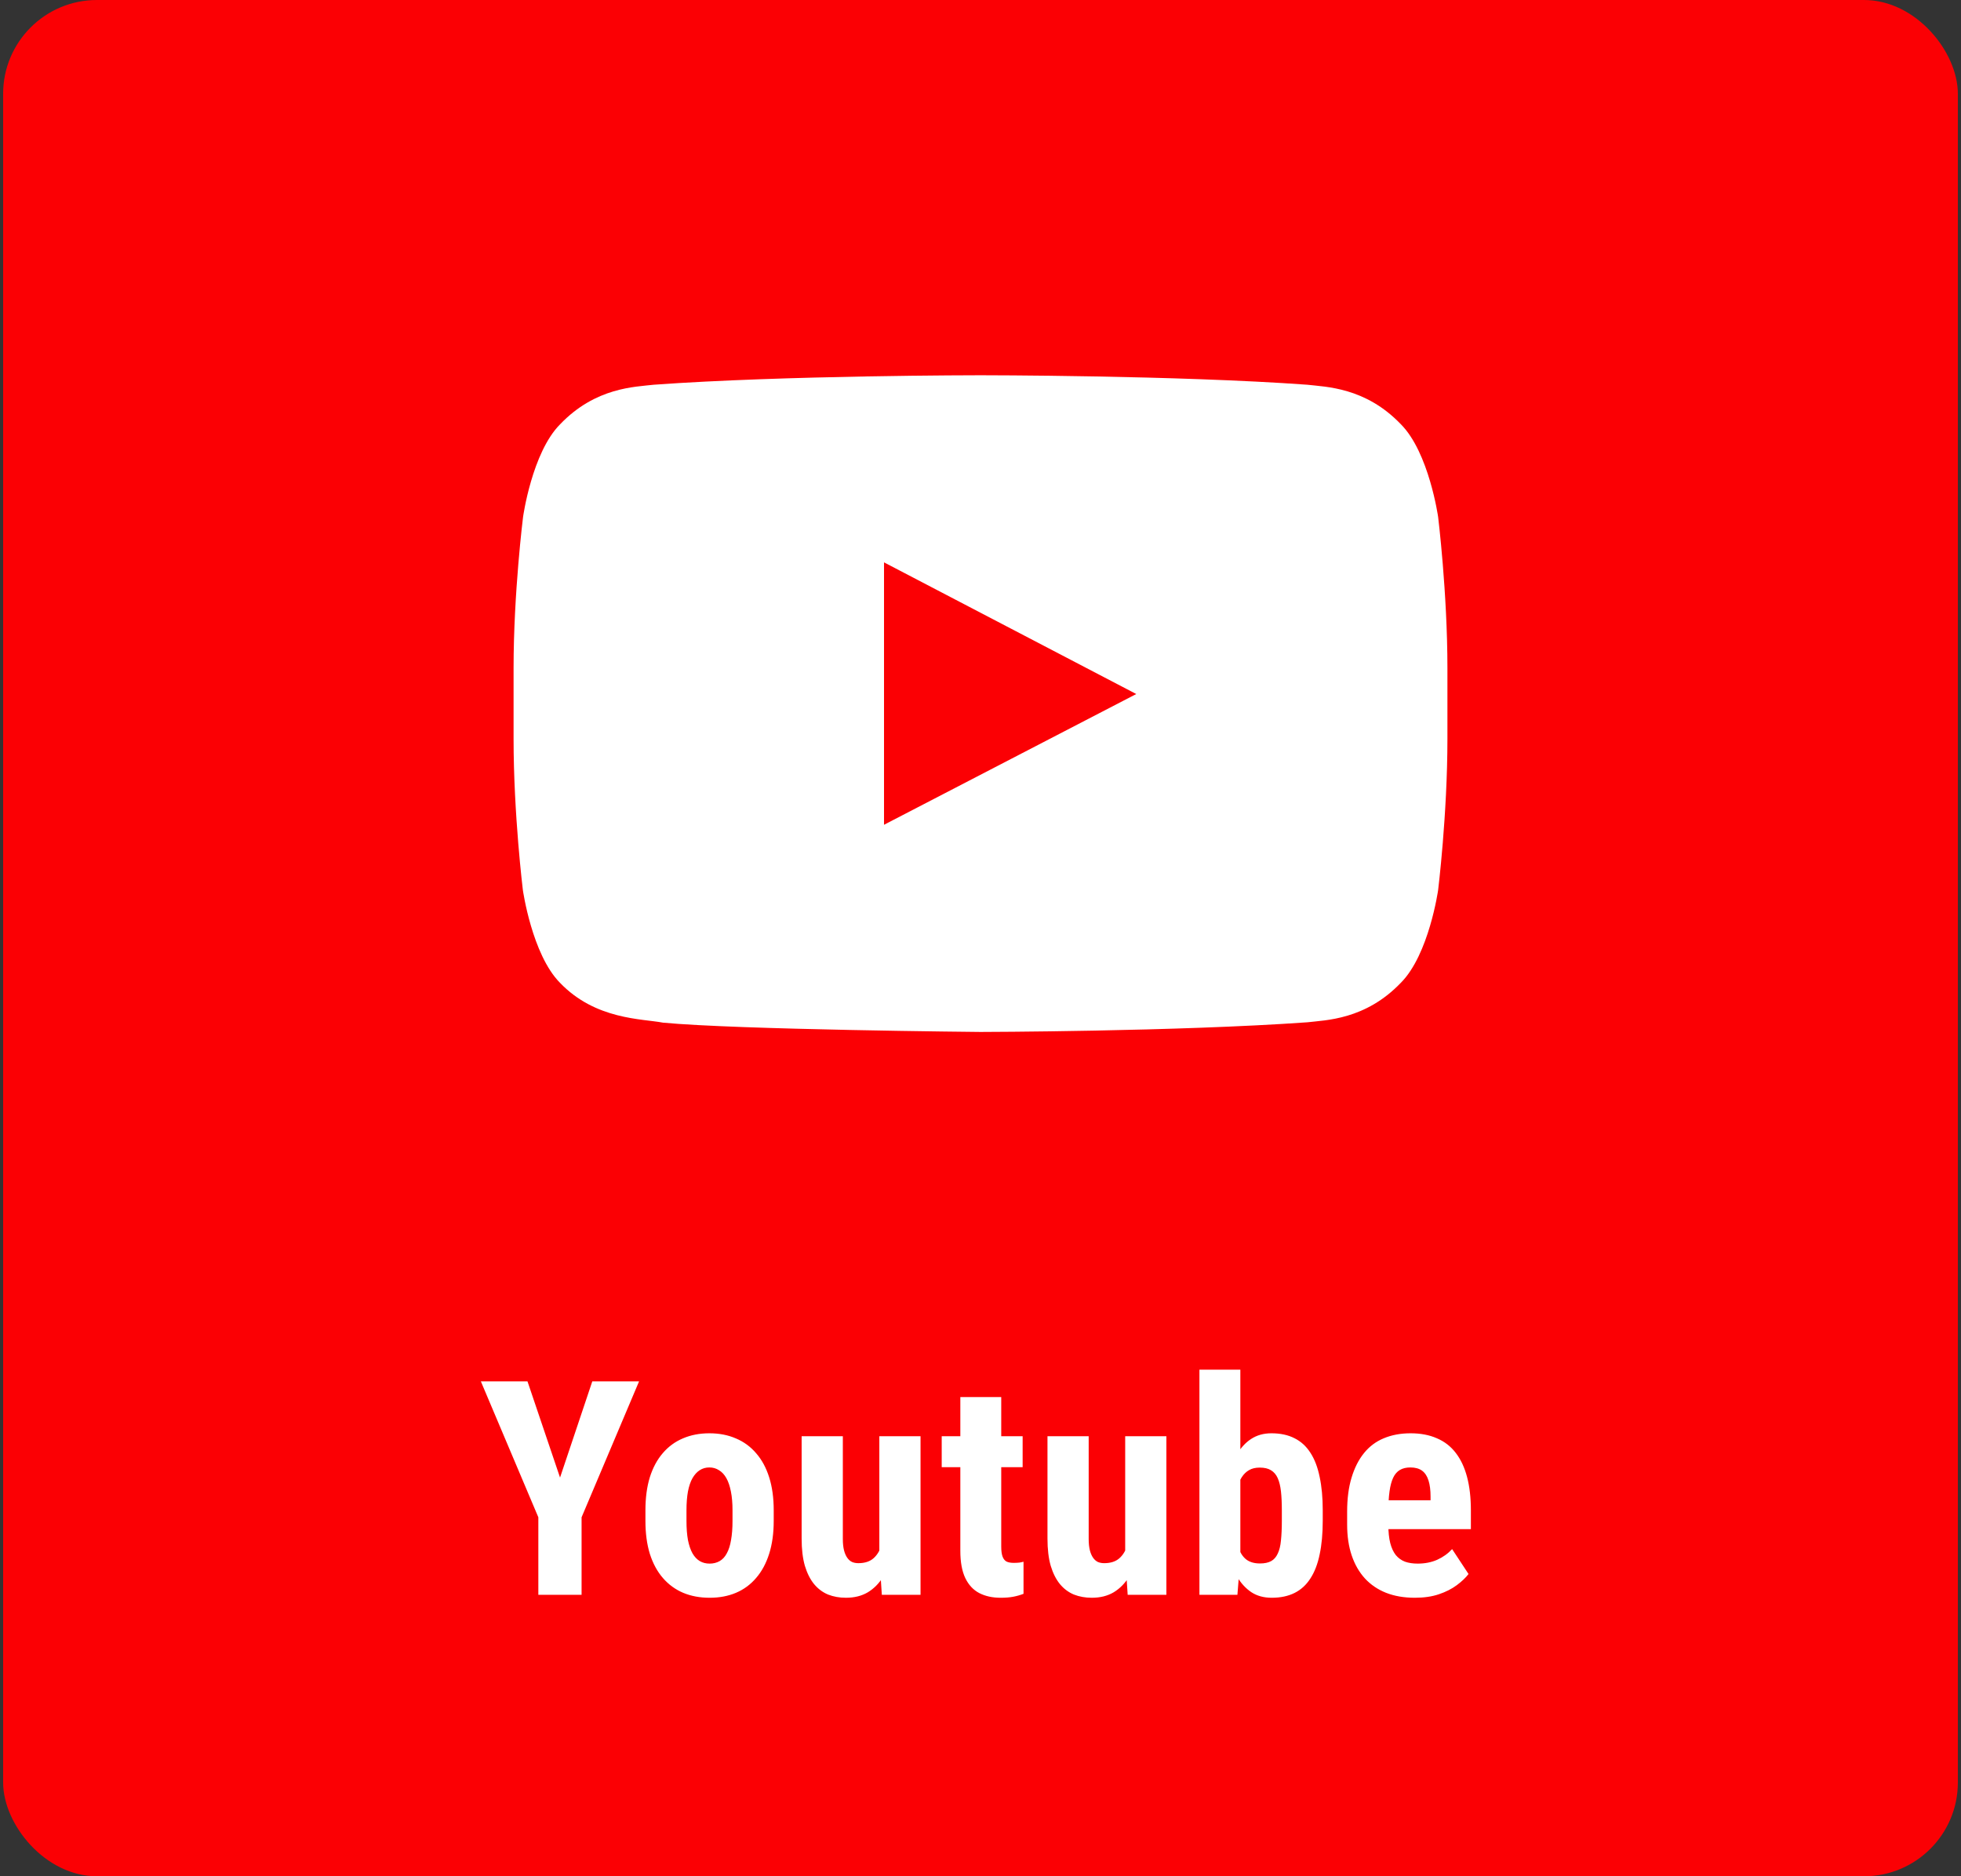
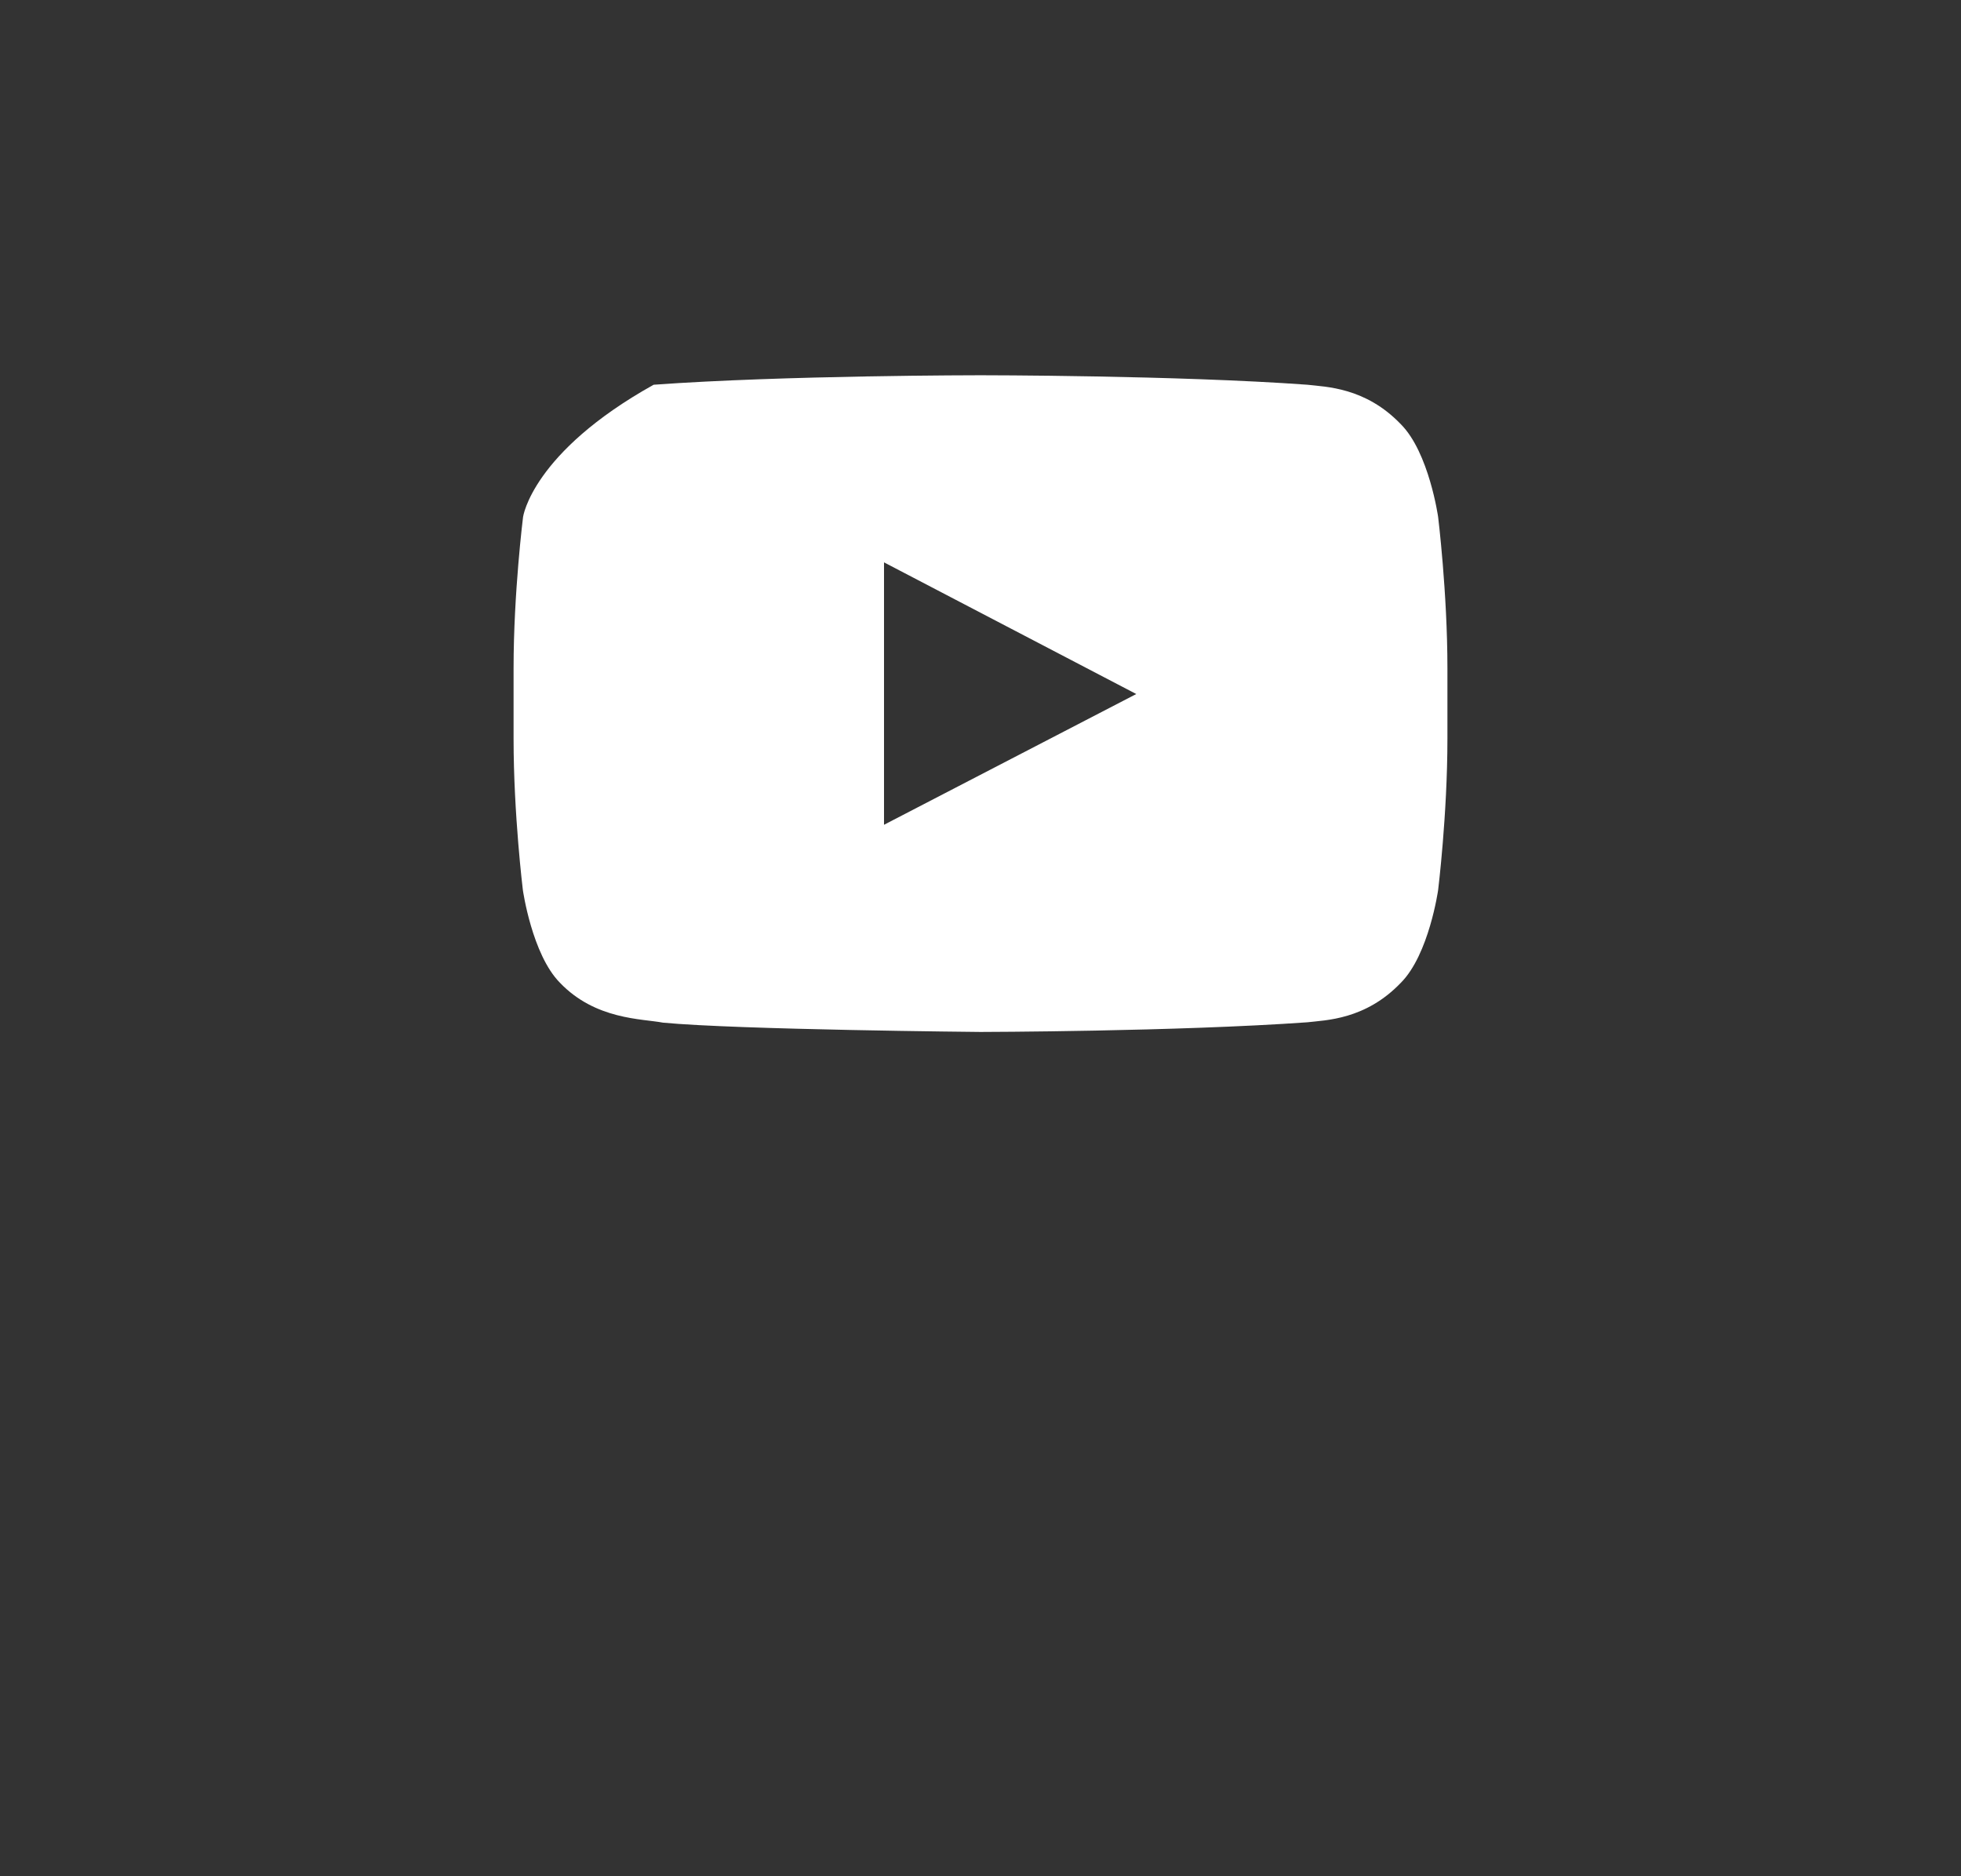
<svg xmlns="http://www.w3.org/2000/svg" width="209" height="200" viewBox="0 0 209 200" fill="none">
  <rect x="0" y="0" width="209" height="200" fill="#333333" stroke="none" />
-   <rect x="0.333" width="208.333" height="200" rx="10" fill="#FB0004" />
-   <path d="M153.273 55.104C153.273 55.104 152.301 48.242 149.307 45.229C145.516 41.264 141.279 41.244 139.335 41.011C125.416 40 104.519 40 104.519 40H104.481C104.481 40 83.584 40 69.665 41.011C67.721 41.244 63.484 41.264 59.693 45.229C56.699 48.242 55.747 55.104 55.747 55.104C55.747 55.104 54.736 63.171 54.736 71.219V78.761C54.736 86.809 55.727 94.876 55.727 94.876C55.727 94.876 56.699 101.738 59.673 104.751C63.464 108.717 68.441 108.581 70.657 109.009C78.627 109.767 104.5 110 104.5 110C104.5 110 125.416 109.961 139.335 108.97C141.279 108.736 145.516 108.717 149.307 104.751C152.301 101.738 153.273 94.876 153.273 94.876C153.273 94.876 154.264 86.829 154.264 78.761V71.219C154.264 63.171 153.273 55.104 153.273 55.104ZM94.217 87.917V59.944L121.101 73.979L94.217 87.917Z" fill="white" />
-   <path d="M56.219 147.25L59.688 157.5L63.125 147.25H68.109L61.984 161.734V170H57.375V161.734L51.25 147.25H56.219ZM68.789 162.125V160.984C68.789 159.661 68.945 158.49 69.257 157.469C69.58 156.448 70.039 155.594 70.632 154.906C71.226 154.208 71.94 153.682 72.773 153.328C73.617 152.964 74.56 152.781 75.601 152.781C76.653 152.781 77.596 152.964 78.429 153.328C79.273 153.682 79.992 154.208 80.586 154.906C81.19 155.594 81.653 156.448 81.976 157.469C82.299 158.49 82.461 159.661 82.461 160.984V162.125C82.461 163.438 82.299 164.604 81.976 165.625C81.653 166.646 81.19 167.505 80.586 168.203C79.992 168.901 79.278 169.427 78.445 169.781C77.612 170.135 76.674 170.312 75.632 170.312C74.591 170.312 73.648 170.135 72.804 169.781C71.971 169.427 71.252 168.901 70.648 168.203C70.044 167.505 69.58 166.646 69.257 165.625C68.945 164.604 68.789 163.438 68.789 162.125ZM73.164 160.984V162.125C73.164 162.906 73.216 163.583 73.32 164.156C73.435 164.729 73.596 165.203 73.804 165.578C74.023 165.953 74.284 166.229 74.586 166.406C74.888 166.583 75.237 166.672 75.632 166.672C76.028 166.672 76.382 166.583 76.695 166.406C77.007 166.229 77.263 165.953 77.461 165.578C77.669 165.203 77.82 164.729 77.914 164.156C78.018 163.583 78.07 162.906 78.07 162.125V160.984C78.07 160.224 78.013 159.557 77.898 158.984C77.784 158.401 77.622 157.927 77.414 157.562C77.205 157.188 76.945 156.906 76.632 156.719C76.33 156.521 75.987 156.422 75.601 156.422C75.216 156.422 74.872 156.521 74.57 156.719C74.278 156.906 74.023 157.188 73.804 157.562C73.596 157.927 73.435 158.401 73.32 158.984C73.216 159.557 73.164 160.224 73.164 160.984ZM93.718 165.938V153.094H98.109V170H93.984L93.718 165.938ZM94.218 162.453L95.437 162.422C95.437 163.557 95.328 164.609 95.109 165.578C94.89 166.536 94.562 167.37 94.124 168.078C93.687 168.786 93.14 169.339 92.484 169.734C91.828 170.12 91.052 170.312 90.156 170.312C89.468 170.312 88.833 170.198 88.249 169.969C87.677 169.729 87.182 169.359 86.765 168.859C86.348 168.349 86.02 167.698 85.781 166.906C85.552 166.104 85.437 165.141 85.437 164.016V153.094H89.828V164.062C89.828 164.521 89.869 164.917 89.953 165.25C90.036 165.573 90.15 165.839 90.296 166.047C90.442 166.255 90.614 166.406 90.812 166.5C91.01 166.583 91.234 166.625 91.484 166.625C92.171 166.625 92.713 166.448 93.109 166.094C93.515 165.729 93.802 165.234 93.968 164.609C94.135 163.974 94.218 163.255 94.218 162.453ZM108.991 153.094V156.391H100.366V153.094H108.991ZM102.351 148.922H106.71V164.844C106.71 165.312 106.757 165.672 106.851 165.922C106.944 166.172 107.085 166.349 107.272 166.453C107.47 166.547 107.731 166.594 108.054 166.594C108.272 166.594 108.476 166.583 108.663 166.562C108.851 166.531 108.991 166.5 109.085 166.469V169.891C108.741 170.026 108.377 170.13 107.991 170.203C107.616 170.276 107.168 170.312 106.647 170.312C105.772 170.312 105.012 170.146 104.366 169.812C103.731 169.479 103.236 168.948 102.882 168.219C102.528 167.479 102.351 166.51 102.351 165.312V148.922ZM119.921 165.938V153.094H124.311V170H120.186L119.921 165.938ZM120.421 162.453L121.639 162.422C121.639 163.557 121.53 164.609 121.311 165.578C121.092 166.536 120.764 167.37 120.327 168.078C119.889 168.786 119.342 169.339 118.686 169.734C118.03 170.12 117.254 170.312 116.358 170.312C115.671 170.312 115.035 170.198 114.452 169.969C113.879 169.729 113.384 169.359 112.967 168.859C112.551 168.349 112.223 167.698 111.983 166.906C111.754 166.104 111.639 165.141 111.639 164.016V153.094H116.03V164.062C116.03 164.521 116.072 164.917 116.155 165.25C116.238 165.573 116.353 165.839 116.499 166.047C116.645 166.255 116.816 166.406 117.014 166.5C117.212 166.583 117.436 166.625 117.686 166.625C118.374 166.625 118.915 166.448 119.311 166.094C119.717 165.729 120.004 165.234 120.171 164.609C120.337 163.974 120.421 163.255 120.421 162.453ZM127.834 146H132.194V166.078L131.881 170H127.834V146ZM140.975 160.984V162.094C140.975 163.469 140.866 164.667 140.647 165.688C140.439 166.708 140.11 167.562 139.662 168.25C139.225 168.938 138.662 169.453 137.975 169.797C137.287 170.141 136.475 170.312 135.537 170.312C134.694 170.312 133.97 170.115 133.366 169.719C132.761 169.312 132.251 168.755 131.834 168.047C131.428 167.328 131.095 166.49 130.834 165.531C130.584 164.562 130.402 163.505 130.287 162.359V160.719C130.392 159.594 130.569 158.547 130.819 157.578C131.079 156.609 131.412 155.771 131.819 155.062C132.225 154.344 132.73 153.786 133.334 153.391C133.949 152.984 134.673 152.781 135.506 152.781C136.465 152.781 137.287 152.958 137.975 153.312C138.662 153.656 139.225 154.172 139.662 154.859C140.11 155.547 140.439 156.406 140.647 157.438C140.866 158.458 140.975 159.641 140.975 160.984ZM136.616 162.094V160.984C136.616 160.203 136.584 159.531 136.522 158.969C136.459 158.406 136.345 157.938 136.178 157.562C136.011 157.188 135.772 156.906 135.459 156.719C135.157 156.531 134.756 156.438 134.256 156.438C133.808 156.438 133.433 156.526 133.131 156.703C132.829 156.87 132.569 157.12 132.35 157.453C132.142 157.776 131.985 158.161 131.881 158.609C131.787 159.047 131.735 159.531 131.725 160.062V163.016C131.735 163.734 131.824 164.37 131.991 164.922C132.157 165.474 132.423 165.901 132.787 166.203C133.162 166.505 133.662 166.656 134.287 166.656C134.777 166.656 135.173 166.573 135.475 166.406C135.777 166.24 136.011 165.974 136.178 165.609C136.355 165.245 136.47 164.776 136.522 164.203C136.584 163.62 136.616 162.917 136.616 162.094ZM150.795 170.312C149.639 170.312 148.613 170.135 147.717 169.781C146.831 169.427 146.081 168.917 145.467 168.25C144.852 167.573 144.384 166.755 144.061 165.797C143.738 164.839 143.576 163.745 143.576 162.516V161.125C143.576 159.75 143.732 158.547 144.045 157.516C144.357 156.474 144.8 155.599 145.373 154.891C145.946 154.182 146.649 153.656 147.482 153.312C148.326 152.958 149.279 152.781 150.342 152.781C151.404 152.781 152.337 152.958 153.139 153.312C153.951 153.656 154.623 154.177 155.154 154.875C155.686 155.562 156.087 156.417 156.357 157.438C156.628 158.458 156.764 159.646 156.764 161V163H145.436V159.922H152.467V159.531C152.467 158.844 152.394 158.271 152.248 157.812C152.102 157.344 151.873 156.995 151.561 156.766C151.248 156.536 150.831 156.422 150.311 156.422C149.873 156.422 149.503 156.51 149.201 156.688C148.899 156.865 148.66 157.141 148.482 157.516C148.305 157.891 148.175 158.38 148.092 158.984C148.009 159.578 147.967 160.292 147.967 161.125V162.516C147.967 163.297 148.035 163.953 148.17 164.484C148.305 165.005 148.503 165.432 148.764 165.766C149.035 166.089 149.363 166.323 149.748 166.469C150.134 166.604 150.581 166.672 151.092 166.672C151.863 166.672 152.555 166.536 153.17 166.266C153.795 165.984 154.326 165.604 154.764 165.125L156.514 167.781C156.212 168.177 155.795 168.573 155.264 168.969C154.732 169.365 154.097 169.688 153.357 169.938C152.618 170.188 151.764 170.312 150.795 170.312Z" fill="white" />
+   <path d="M153.273 55.104C153.273 55.104 152.301 48.242 149.307 45.229C145.516 41.264 141.279 41.244 139.335 41.011C125.416 40 104.519 40 104.519 40H104.481C104.481 40 83.584 40 69.665 41.011C56.699 48.242 55.747 55.104 55.747 55.104C55.747 55.104 54.736 63.171 54.736 71.219V78.761C54.736 86.809 55.727 94.876 55.727 94.876C55.727 94.876 56.699 101.738 59.673 104.751C63.464 108.717 68.441 108.581 70.657 109.009C78.627 109.767 104.5 110 104.5 110C104.5 110 125.416 109.961 139.335 108.97C141.279 108.736 145.516 108.717 149.307 104.751C152.301 101.738 153.273 94.876 153.273 94.876C153.273 94.876 154.264 86.829 154.264 78.761V71.219C154.264 63.171 153.273 55.104 153.273 55.104ZM94.217 87.917V59.944L121.101 73.979L94.217 87.917Z" fill="white" />
</svg>